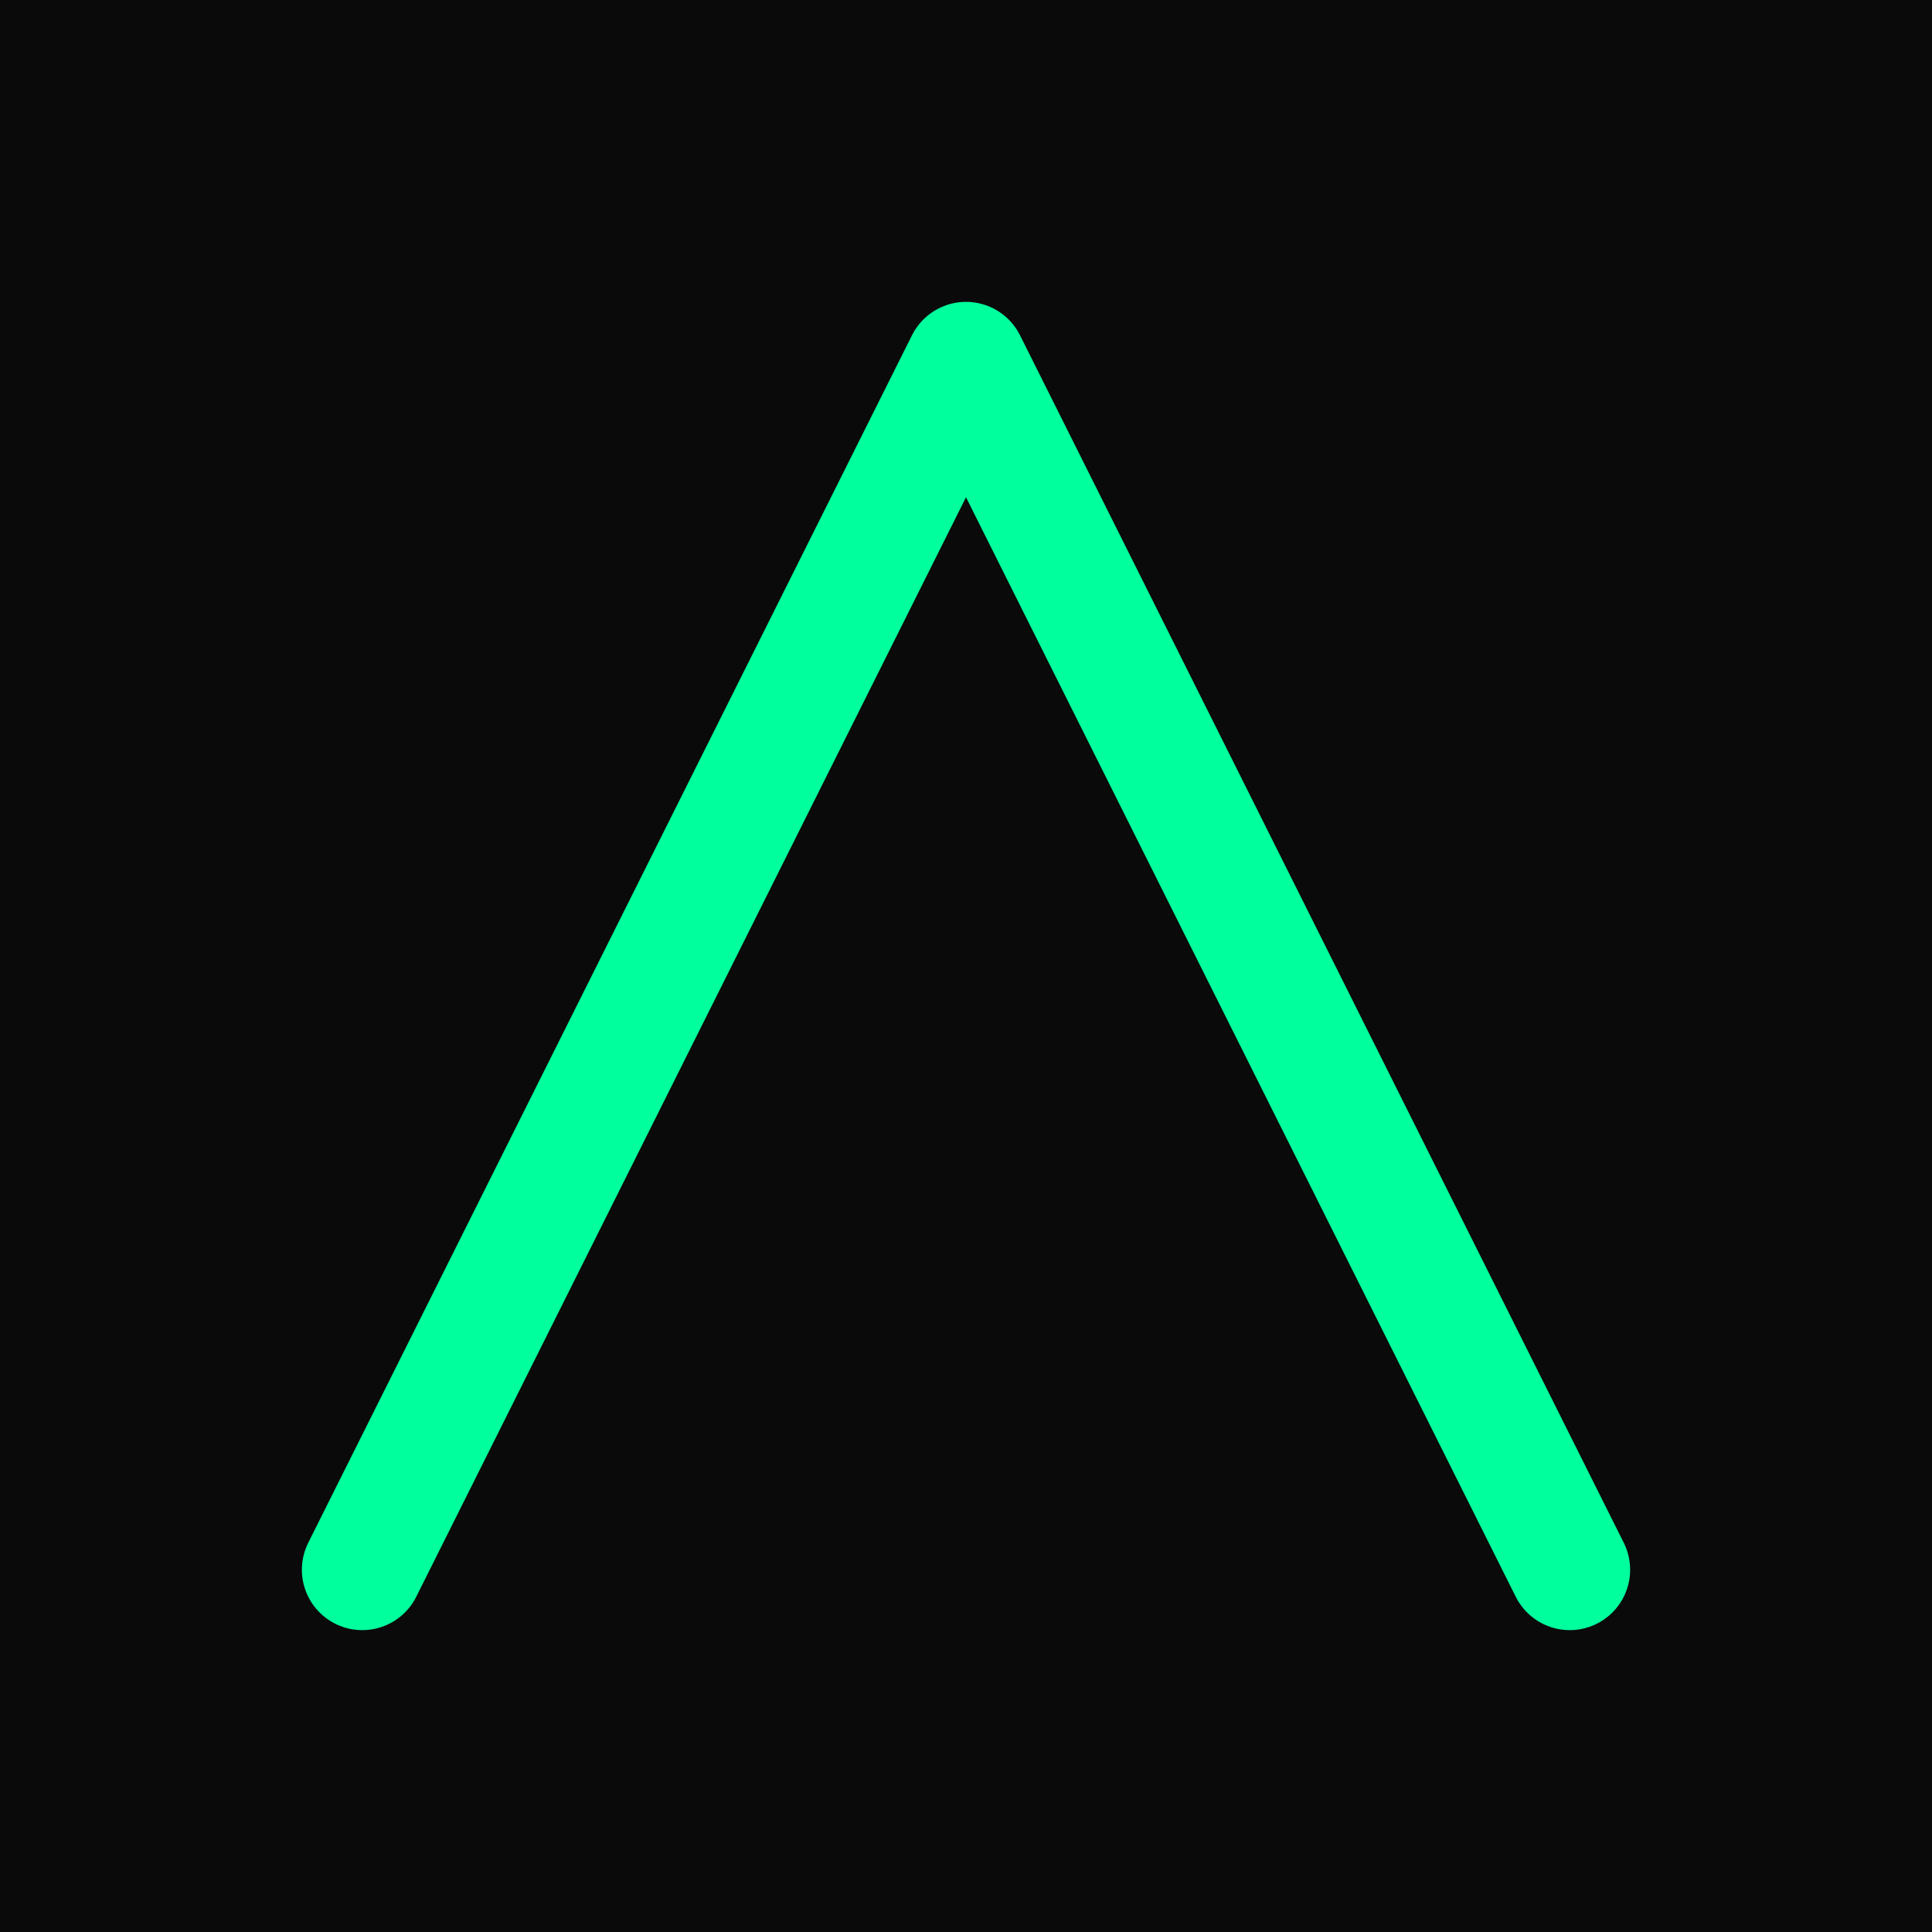
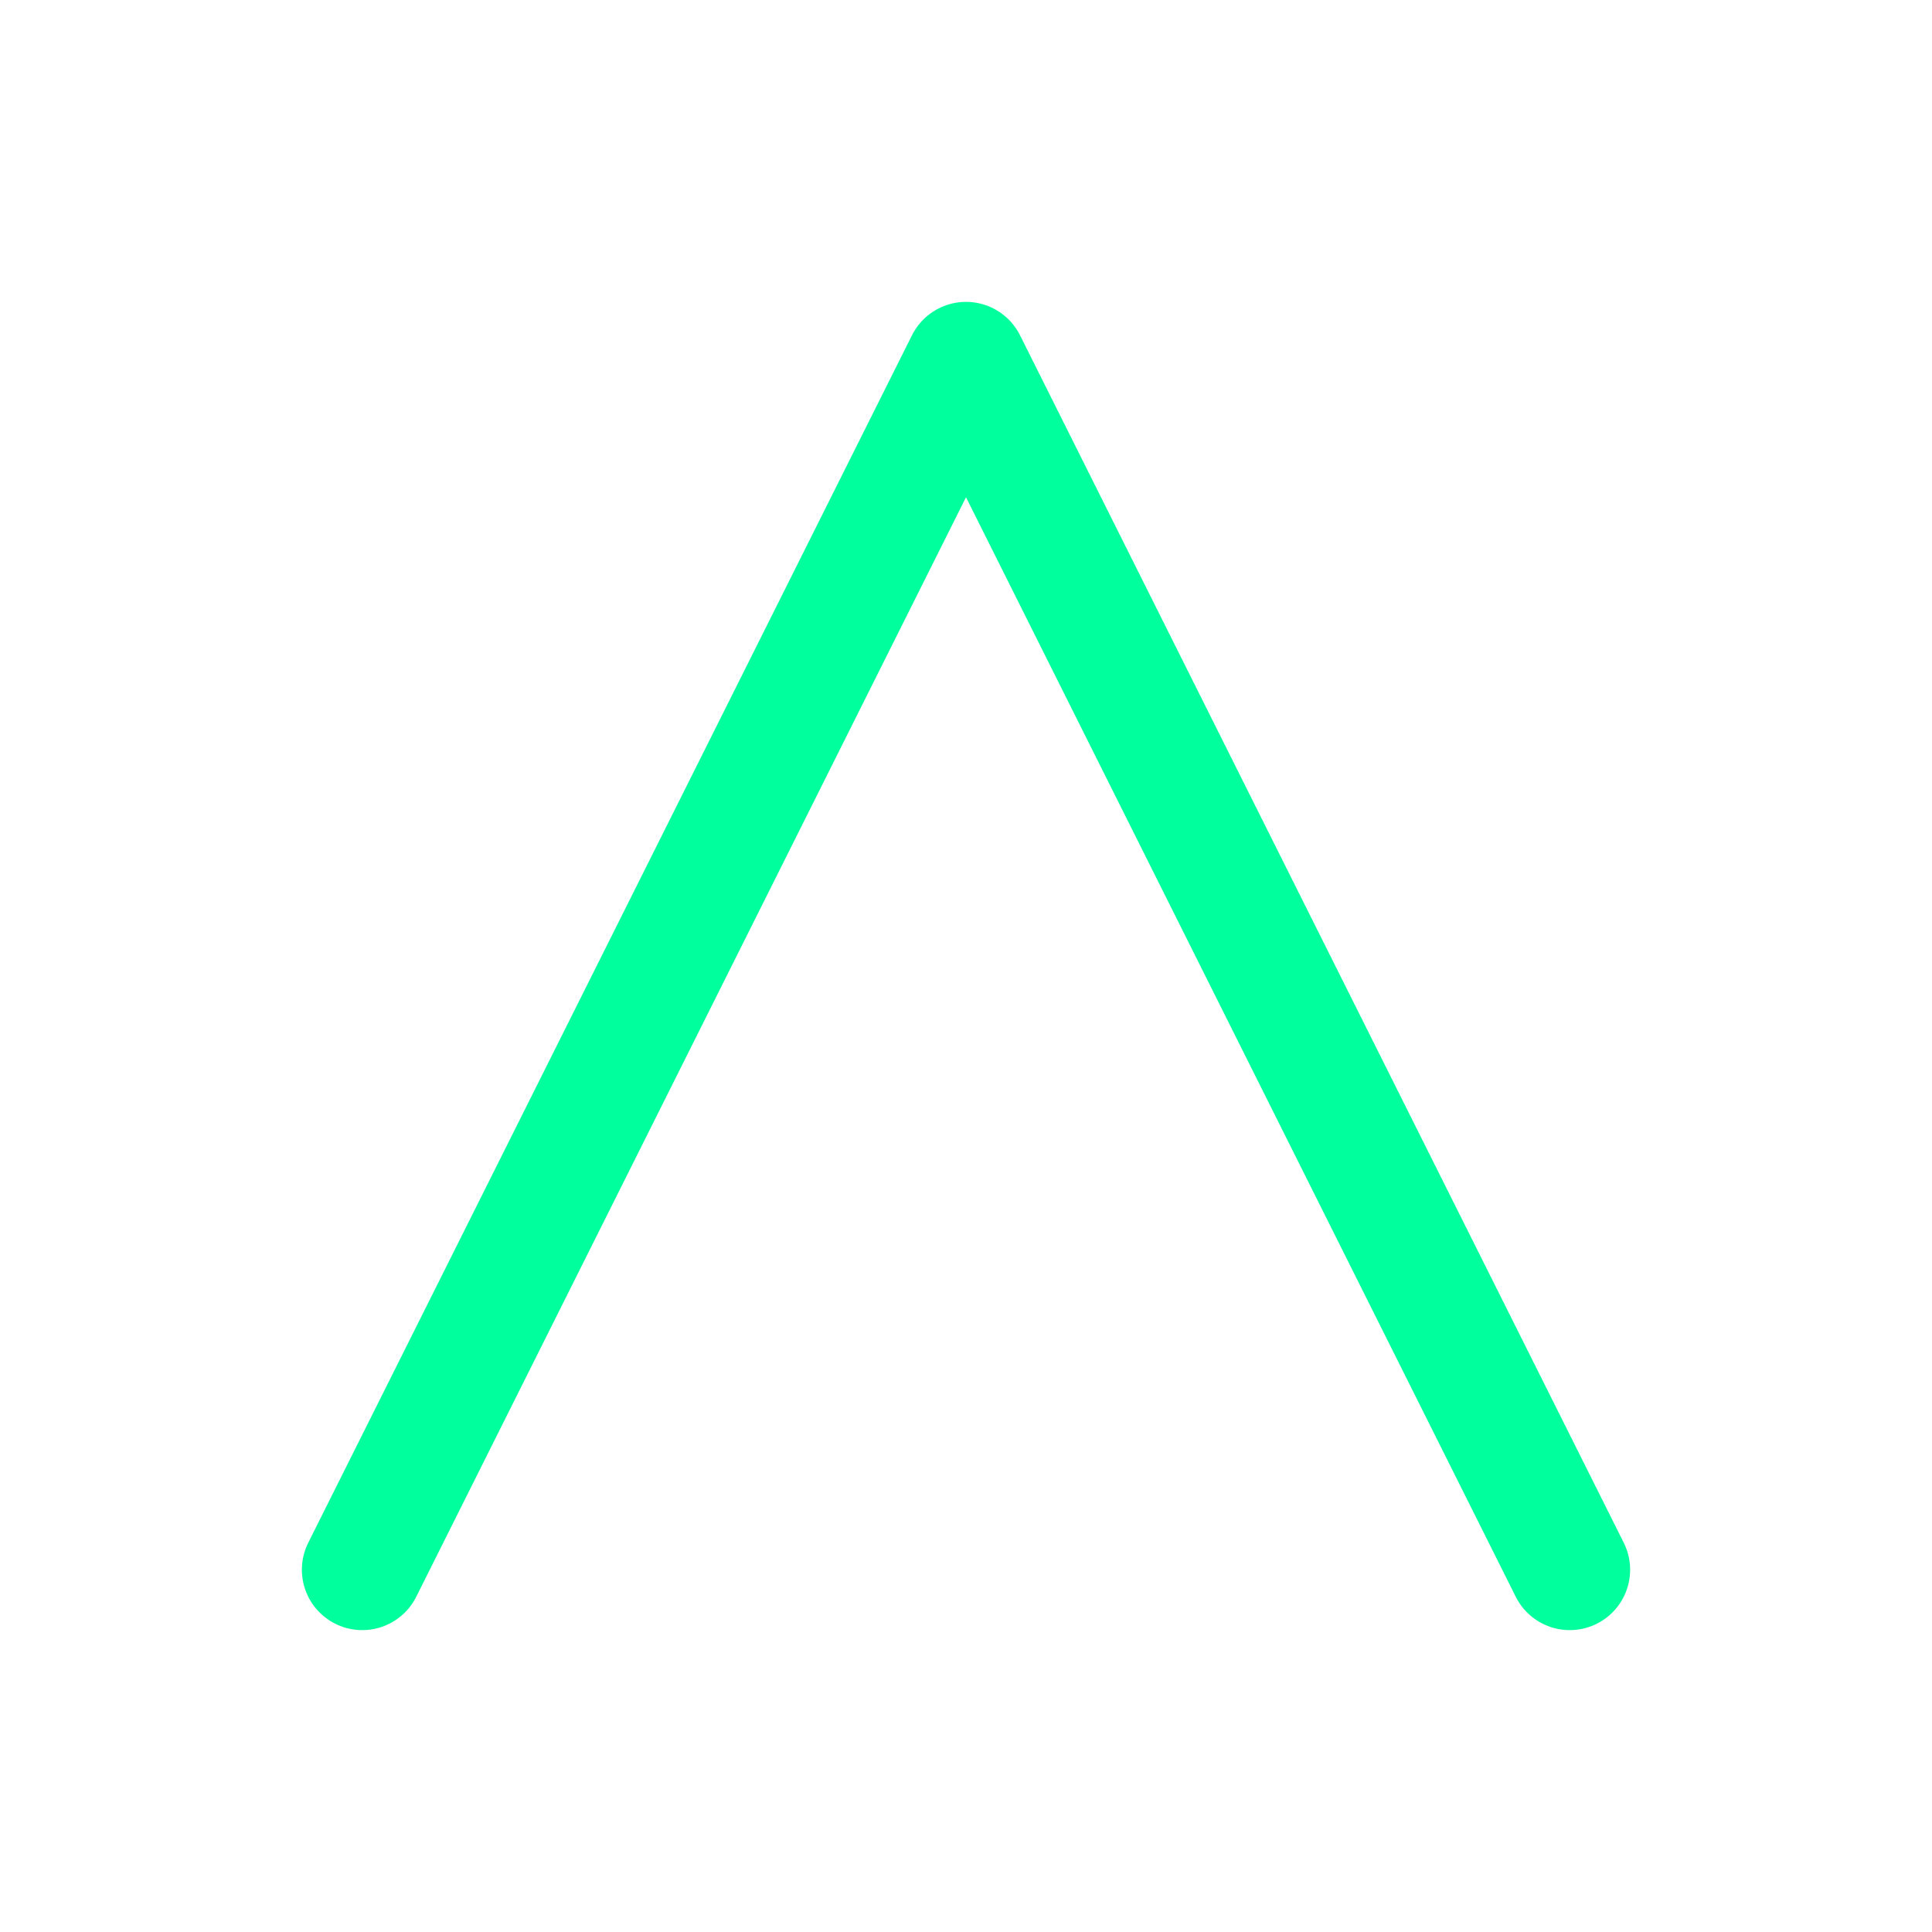
<svg xmlns="http://www.w3.org/2000/svg" width="32" height="32" viewBox="0 0 32 32" fill="none">
-   <rect width="32" height="32" fill="#0A0A0A" />
  <path d="M6 26 L16 6 L26 26" stroke="#00FF9D" stroke-width="2" stroke-linecap="round" stroke-linejoin="round" filter="url(#neon-glow)" />
  <defs>
    <filter id="neon-glow" x="-20%" y="-20%" width="140%" height="140%">
      <feGaussianBlur stdDeviation="2" result="blur" />
      <feComposite in="SourceGraphic" in2="blur" operator="over" />
      <feColorMatrix type="matrix" values="                 1 0 0 0 0                 0 1 0 0 0                 0 0 1 0 0                 0 0 0 3 0" />
    </filter>
  </defs>
  <animate attributeName="opacity" values="1;0.7;1" dur="2s" repeatCount="indefinite" />
</svg>